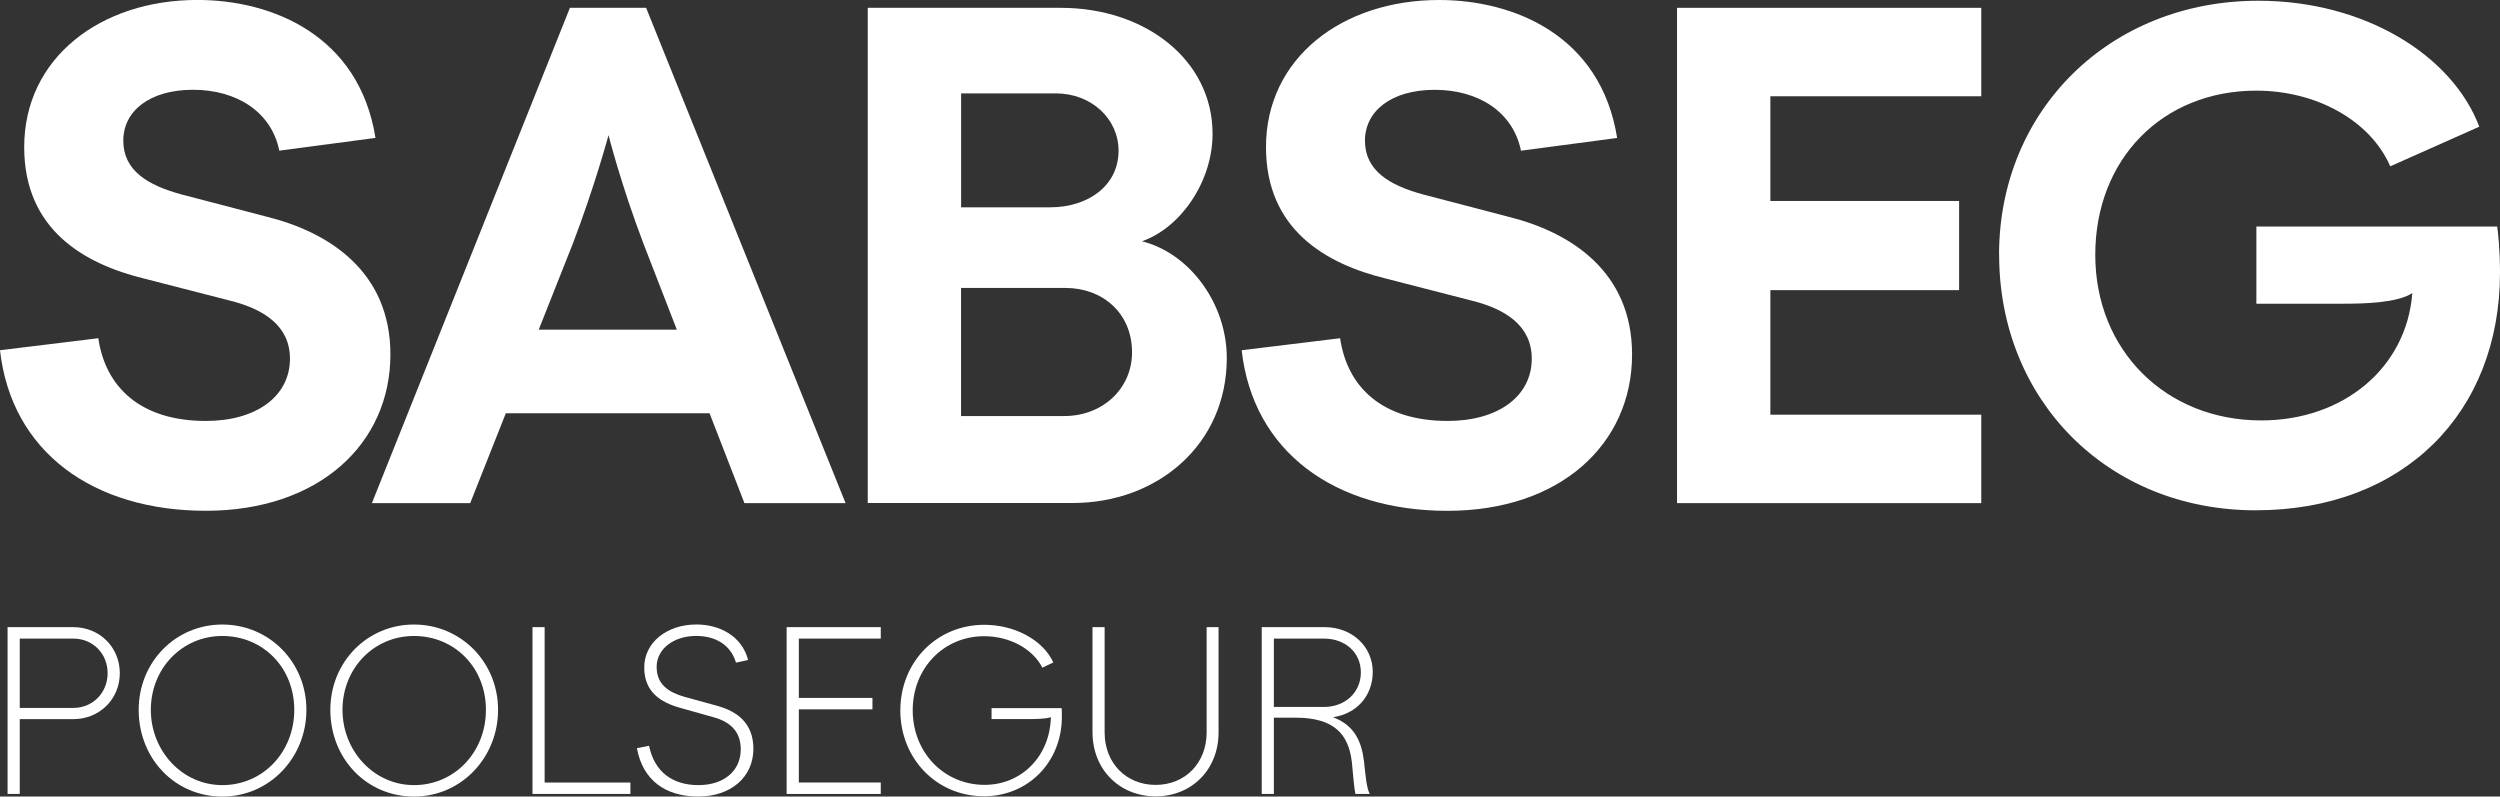
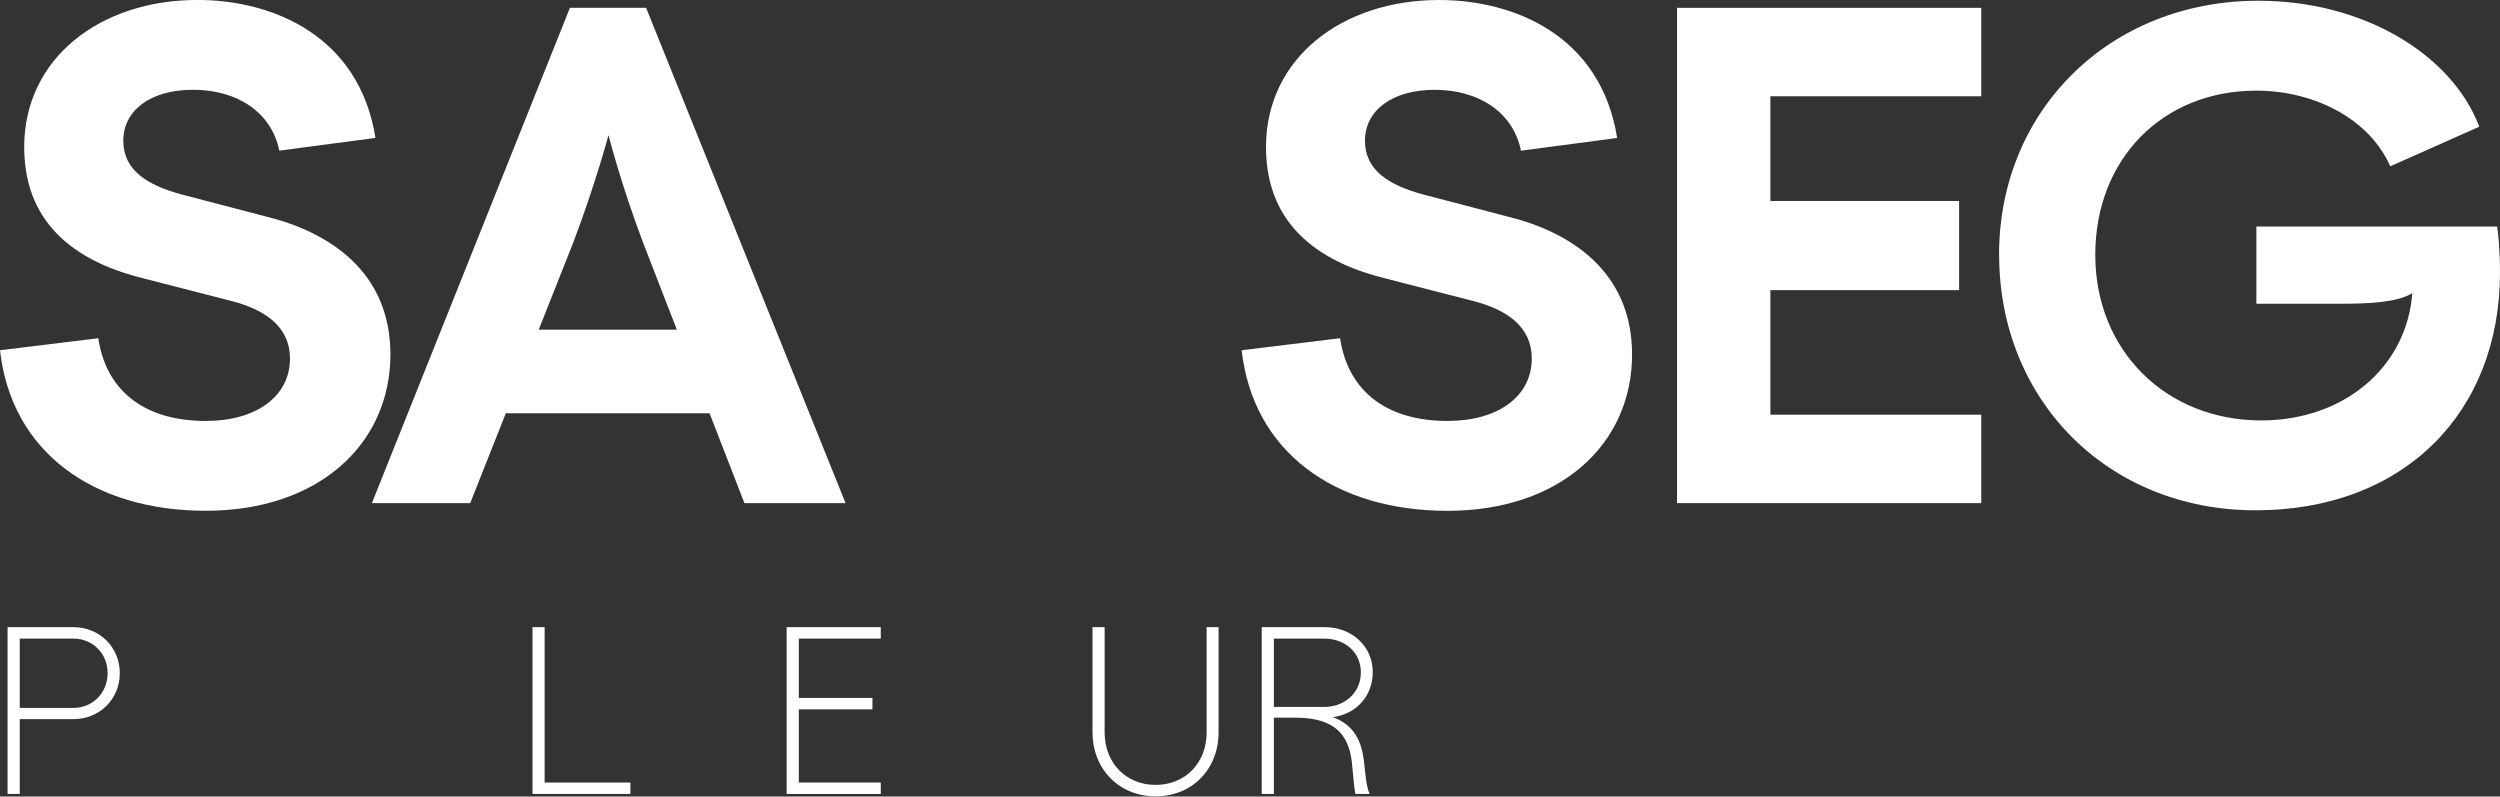
<svg xmlns="http://www.w3.org/2000/svg" id="Layer_2" viewBox="0 0 574.47 183.04">
  <rect x="0" y="0" width="574.47" height="183.04" fill="#333333" stroke="none" />
  <defs>
    <style>.cls-1{fill:#fff;}</style>
  </defs>
  <g id="Logos">
    <path class="cls-1" d="M0,80.48l22.59-2.76c1.64,11.23,9.67,19.01,24.72,19.01,11.63,0,19.32-5.69,19.32-14.31,0-7.48-5.9-11.38-13.76-13.33l-19.64-5.05c-14.08-3.42-27.67-11.38-27.67-30.24,0-20.49,17.53-33.81,39.8-33.81,17.19,0,37.17,8.13,40.92,31.7l-22.1,2.93c-1.81-8.94-9.82-13.99-19.81-13.99s-16.04,4.88-16.04,11.7,5.56,10.24,13.42,12.36l19.32,5.05c14.58,3.57,28.64,12.68,28.64,31.7,0,20.64-16.54,35.93-42.4,35.93S2.63,103.9,0,80.48Z" />
    <path class="cls-1" d="M130.96,1.8h17.51l45.83,113.81h-23.24l-8.01-20.64h-46.82l-8.18,20.64h-22.59L130.96,1.8ZM155.53,75.76l-7.69-19.83c-5.08-13.33-8.01-24.87-8.01-24.87,0,0-3.1,11.55-8.18,24.87l-7.86,19.83h31.76-.02Z" />
-     <path class="cls-1" d="M199.4,1.8h44.36c19.49,0,34.87,12.04,34.87,28.94,0,11.06-7.37,21.62-16.22,24.7,10.96,2.76,19.49,14.31,19.49,26.82,0,20-16.04,33.32-35.36,33.32h-47.14s0-113.79,0-113.79ZM241.48,47.63c8.18,0,15.55-4.71,15.55-13,0-7.31-6.22-13.17-14.41-13.17h-21.77v26.18s20.63,0,20.63,0ZM244.58,95.6c8.83,0,15.55-6.33,15.55-14.63,0-9.11-6.87-14.8-15.23-14.8h-24.06v29.43h23.73Z" />
    <path class="cls-1" d="M285.35,80.48l22.59-2.76c1.64,11.23,9.67,19.01,24.72,19.01,11.63,0,19.32-5.69,19.32-14.31,0-7.48-5.9-11.38-13.76-13.33l-19.64-5.05c-14.08-3.42-27.67-11.38-27.67-30.24C290.91,13.33,308.42,0,330.68,0,347.87,0,367.85,8.13,371.6,31.7l-22.1,2.93c-1.81-8.94-9.82-13.99-19.81-13.99s-16.04,4.88-16.04,11.7,5.56,10.24,13.42,12.36l19.32,5.05c14.58,3.57,28.64,12.68,28.64,31.7,0,20.64-16.54,35.93-42.4,35.93s-44.69-13.5-47.31-36.91l.04.02Z" />
    <path class="cls-1" d="M385.36,1.8h69.91v20.32h-48.46v24.06h43.37v20.49h-43.37v28.62h48.46v20.32h-69.91V1.8Z" />
    <path class="cls-1" d="M459.36,58.54c0-33.17,25.39-58.37,59.59-58.37,24.4,0,44.54,12.51,50.76,28.94l-20.46,9.11c-4.59-10.57-17.03-17.39-30.78-17.39-21.6,0-37,15.76-37,37.73s16.22,38.05,38.14,38.05c18.82,0,33.4-12.04,34.71-29.26-3.44,2.27-11.13,2.44-15.87,2.44h-19.96v-17.73h55.33c.17.98.65,5.2.65,10.57,0,32.19-22.1,54.63-56.15,54.63s-58.94-25.37-58.94-58.69l-.02-.02Z" />
    <path class="cls-1" d="M1.74,144.11h15.11c6.02,0,10.68,4.6,10.68,10.57s-4.65,10.57-10.68,10.57H4.54v17.19H1.74v-38.32ZM16.85,162.67c4.49,0,7.88-3.5,7.88-7.99s-3.39-7.94-7.88-7.94H4.54v15.93h12.32Z" />
-     <path class="cls-1" d="M31.87,163.11c0-10.95,8.43-19.6,19.22-19.6s19.32,8.65,19.32,19.6-8.43,19.93-19.32,19.93-19.22-8.71-19.22-19.93ZM51.09,180.41c9.31,0,16.53-7.56,16.53-17.3s-7.23-16.97-16.53-16.97-16.43,7.5-16.43,16.97,7.23,17.3,16.43,17.3Z" />
-     <path class="cls-1" d="M75.91,163.11c0-10.95,8.43-19.6,19.22-19.6s19.32,8.65,19.32,19.6-8.43,19.93-19.32,19.93-19.22-8.71-19.22-19.93ZM95.13,180.41c9.31,0,16.53-7.56,16.53-17.3s-7.23-16.97-16.53-16.97-16.43,7.5-16.43,16.97,7.23,17.3,16.43,17.3Z" />
    <path class="cls-1" d="M122.36,144.11h2.79v35.7h19.71v2.63h-22.5v-38.32Z" />
-     <path class="cls-1" d="M146.36,171.92l2.79-.55c1.2,5.92,5.31,9.04,11.33,9.04s9.74-3.4,9.74-8.22c0-4.32-2.68-6.4-6.3-7.39l-7.61-2.14c-4.49-1.26-8.27-3.61-8.27-9.3s5.15-9.86,11.99-9.86c5.37,0,10.46,2.68,11.88,8.16l-2.79.6c-1.26-4.22-4.87-6.13-9.14-6.13-5.2,0-9.09,3.01-9.09,7.11s2.79,5.86,6.46,6.9l7.56,2.08c4.43,1.26,8.21,3.89,8.21,9.86,0,6.41-5.09,10.95-12.65,10.95s-12.76-3.72-14.12-11.11Z" />
    <path class="cls-1" d="M180.76,144.11h21.63v2.63h-18.83v13.63h16.92v2.63h-16.92v16.81h18.83v2.63h-21.63v-38.32Z" />
-     <path class="cls-1" d="M206.89,163.22c0-11.11,8.38-19.65,19.27-19.65,7.01,0,13.47,3.45,15.88,8.65l-2.52,1.2c-2.19-4.32-7.5-7.23-13.36-7.23-9.36,0-16.43,7.39-16.43,17.02s7.12,17.14,16.53,17.14c8.43,0,15-6.51,15.22-15.55-1.32.44-3.72.44-5.8.44h-7.83v-2.52h16.1c.05.38.05,1.42.05,2.02,0,10.35-7.72,18.23-17.9,18.23-10.84,0-19.22-8.59-19.22-19.77Z" />
    <path class="cls-1" d="M251.04,168.31v-24.2h2.79v24.2c0,7.01,4.93,12.05,11.72,12.05s11.72-5.04,11.72-12.05v-24.2h2.74v24.2c0,8.49-6.13,14.68-14.45,14.68s-14.51-6.19-14.51-14.68Z" />
    <path class="cls-1" d="M289.93,144.11h14.45c6.35,0,11.06,4.49,11.06,10.29,0,5.47-3.67,9.63-9.14,10.4,4.87,1.81,6.57,5.53,7.12,10.07.38,3.4.55,5.97,1.32,7.56h-3.29c-.27-1.26-.49-4-.82-7.39-.77-6.35-4.05-10.13-12.98-10.13h-4.93v17.52h-2.79v-38.32ZM304.22,162.45c4.93,0,8.49-3.39,8.49-7.94s-3.56-7.77-8.49-7.77h-11.5v15.71h11.5Z" />
  </g>
</svg>